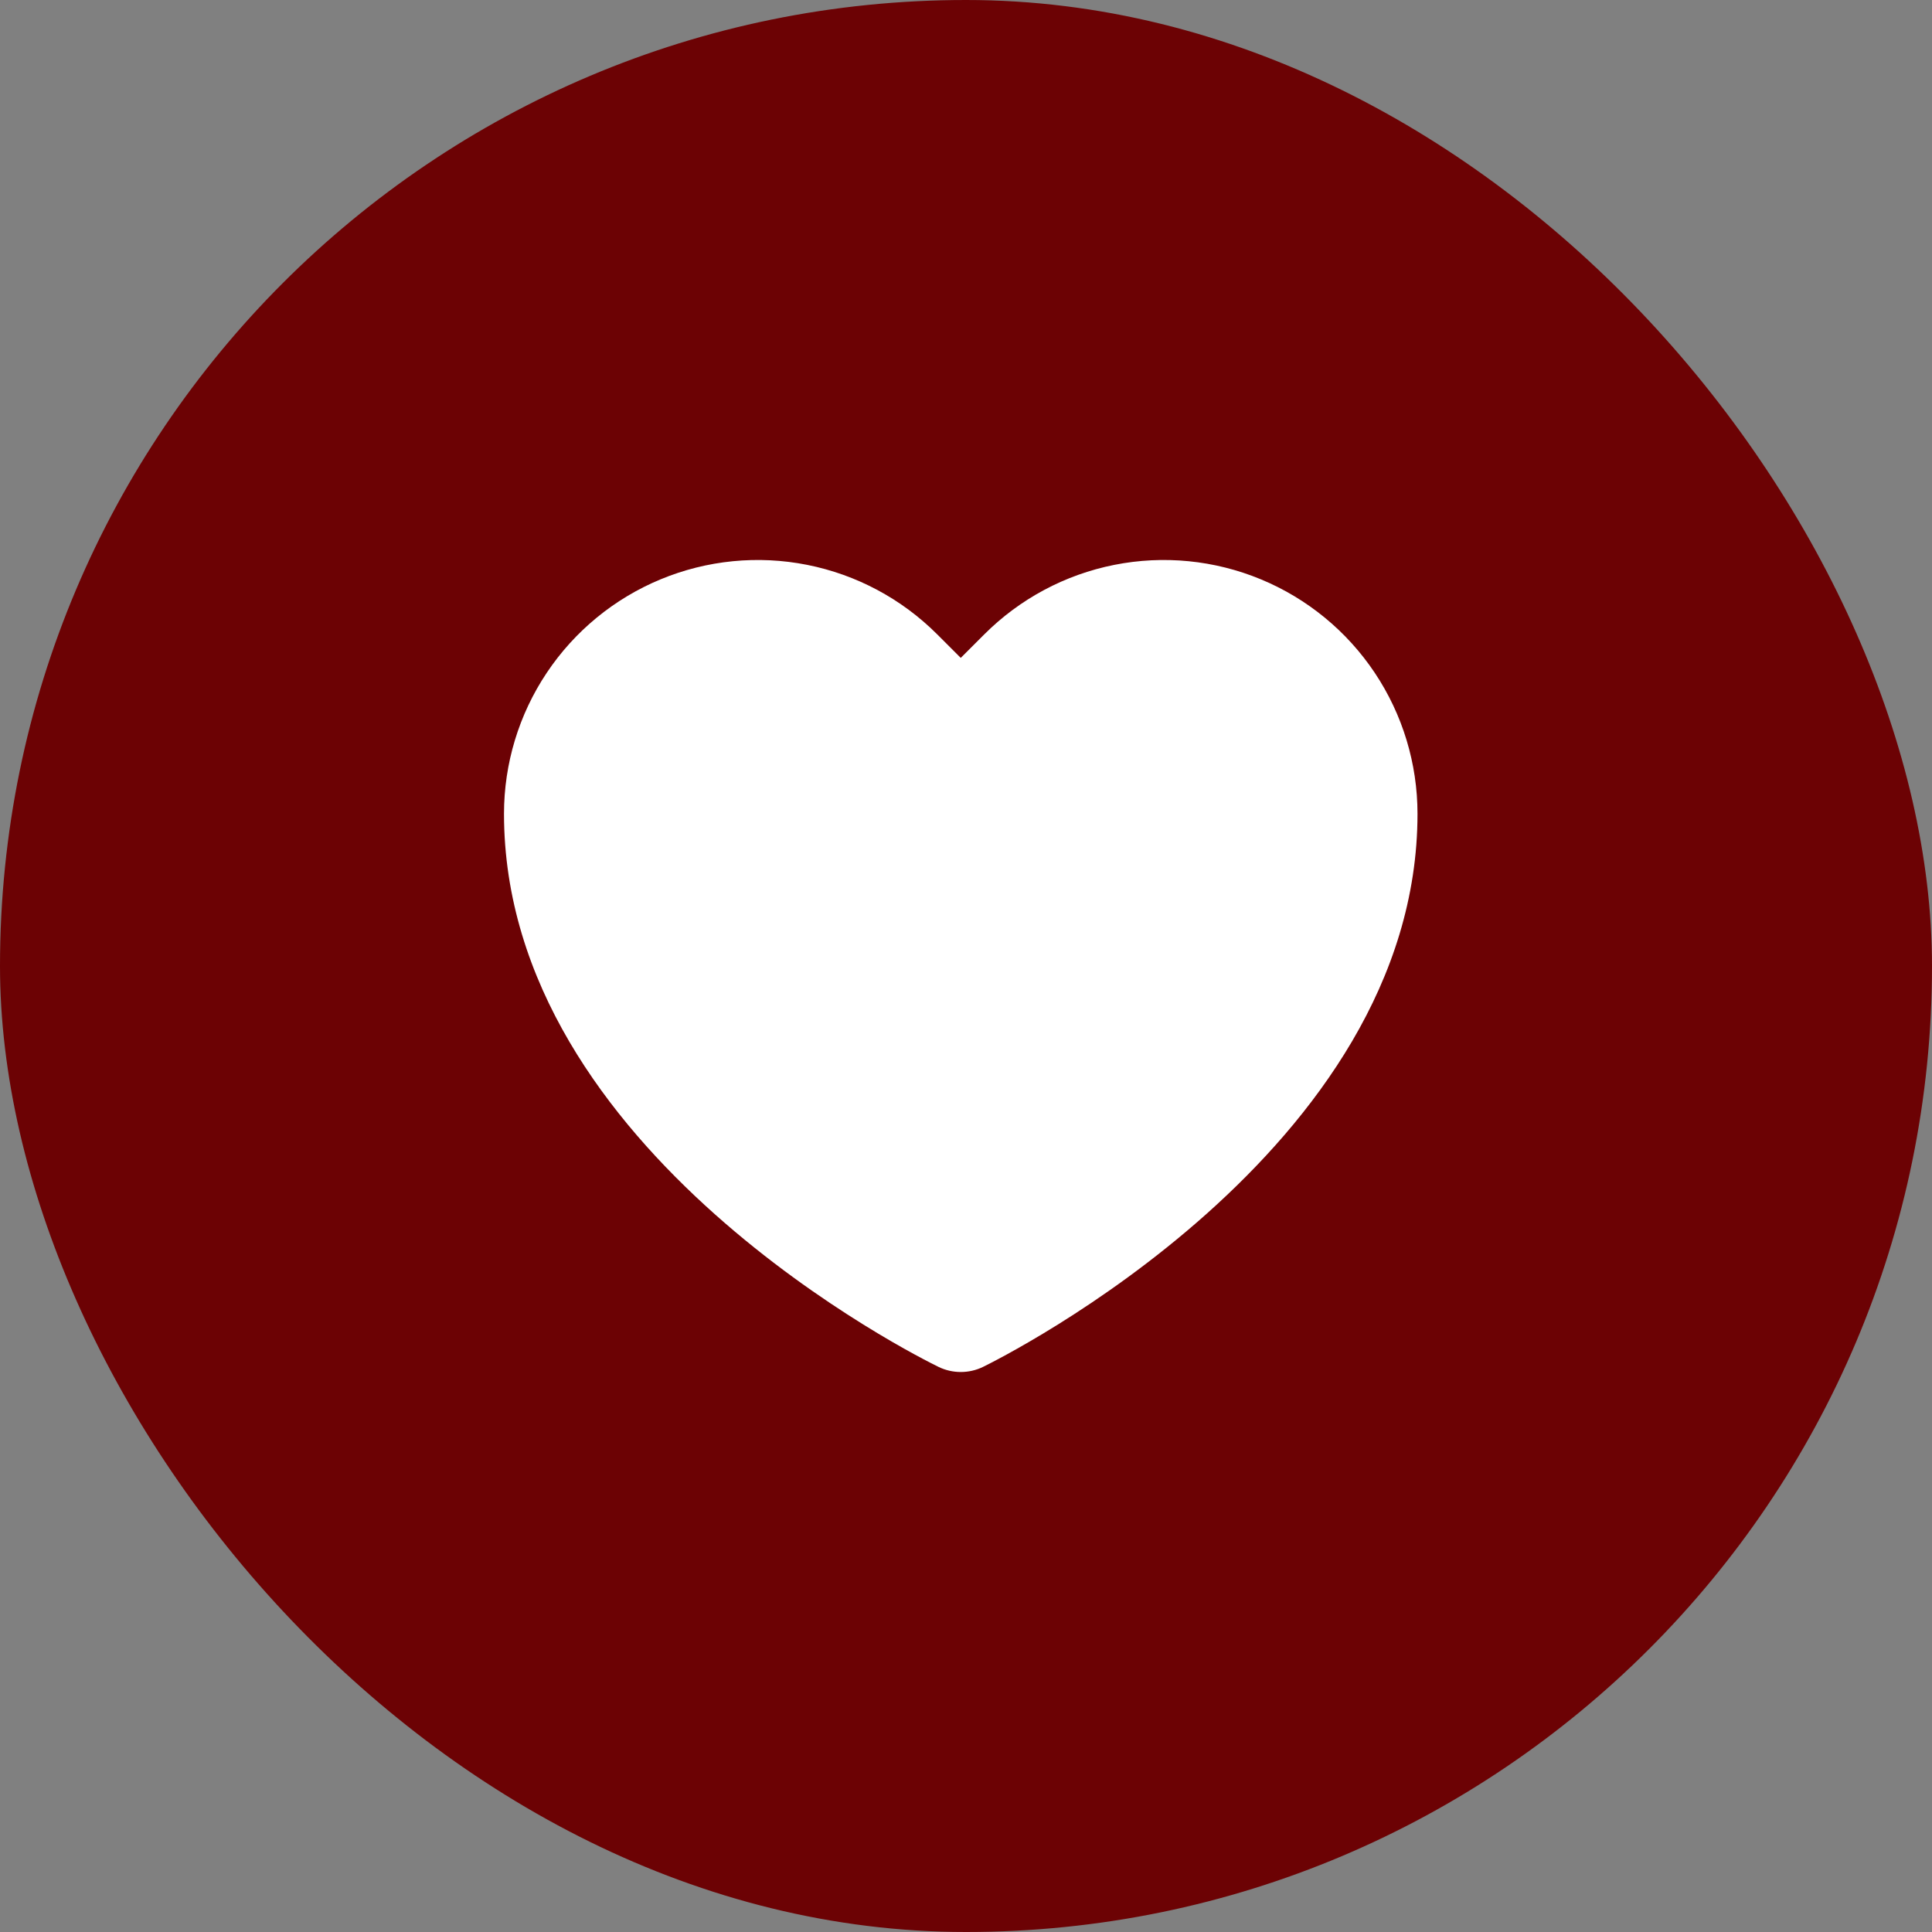
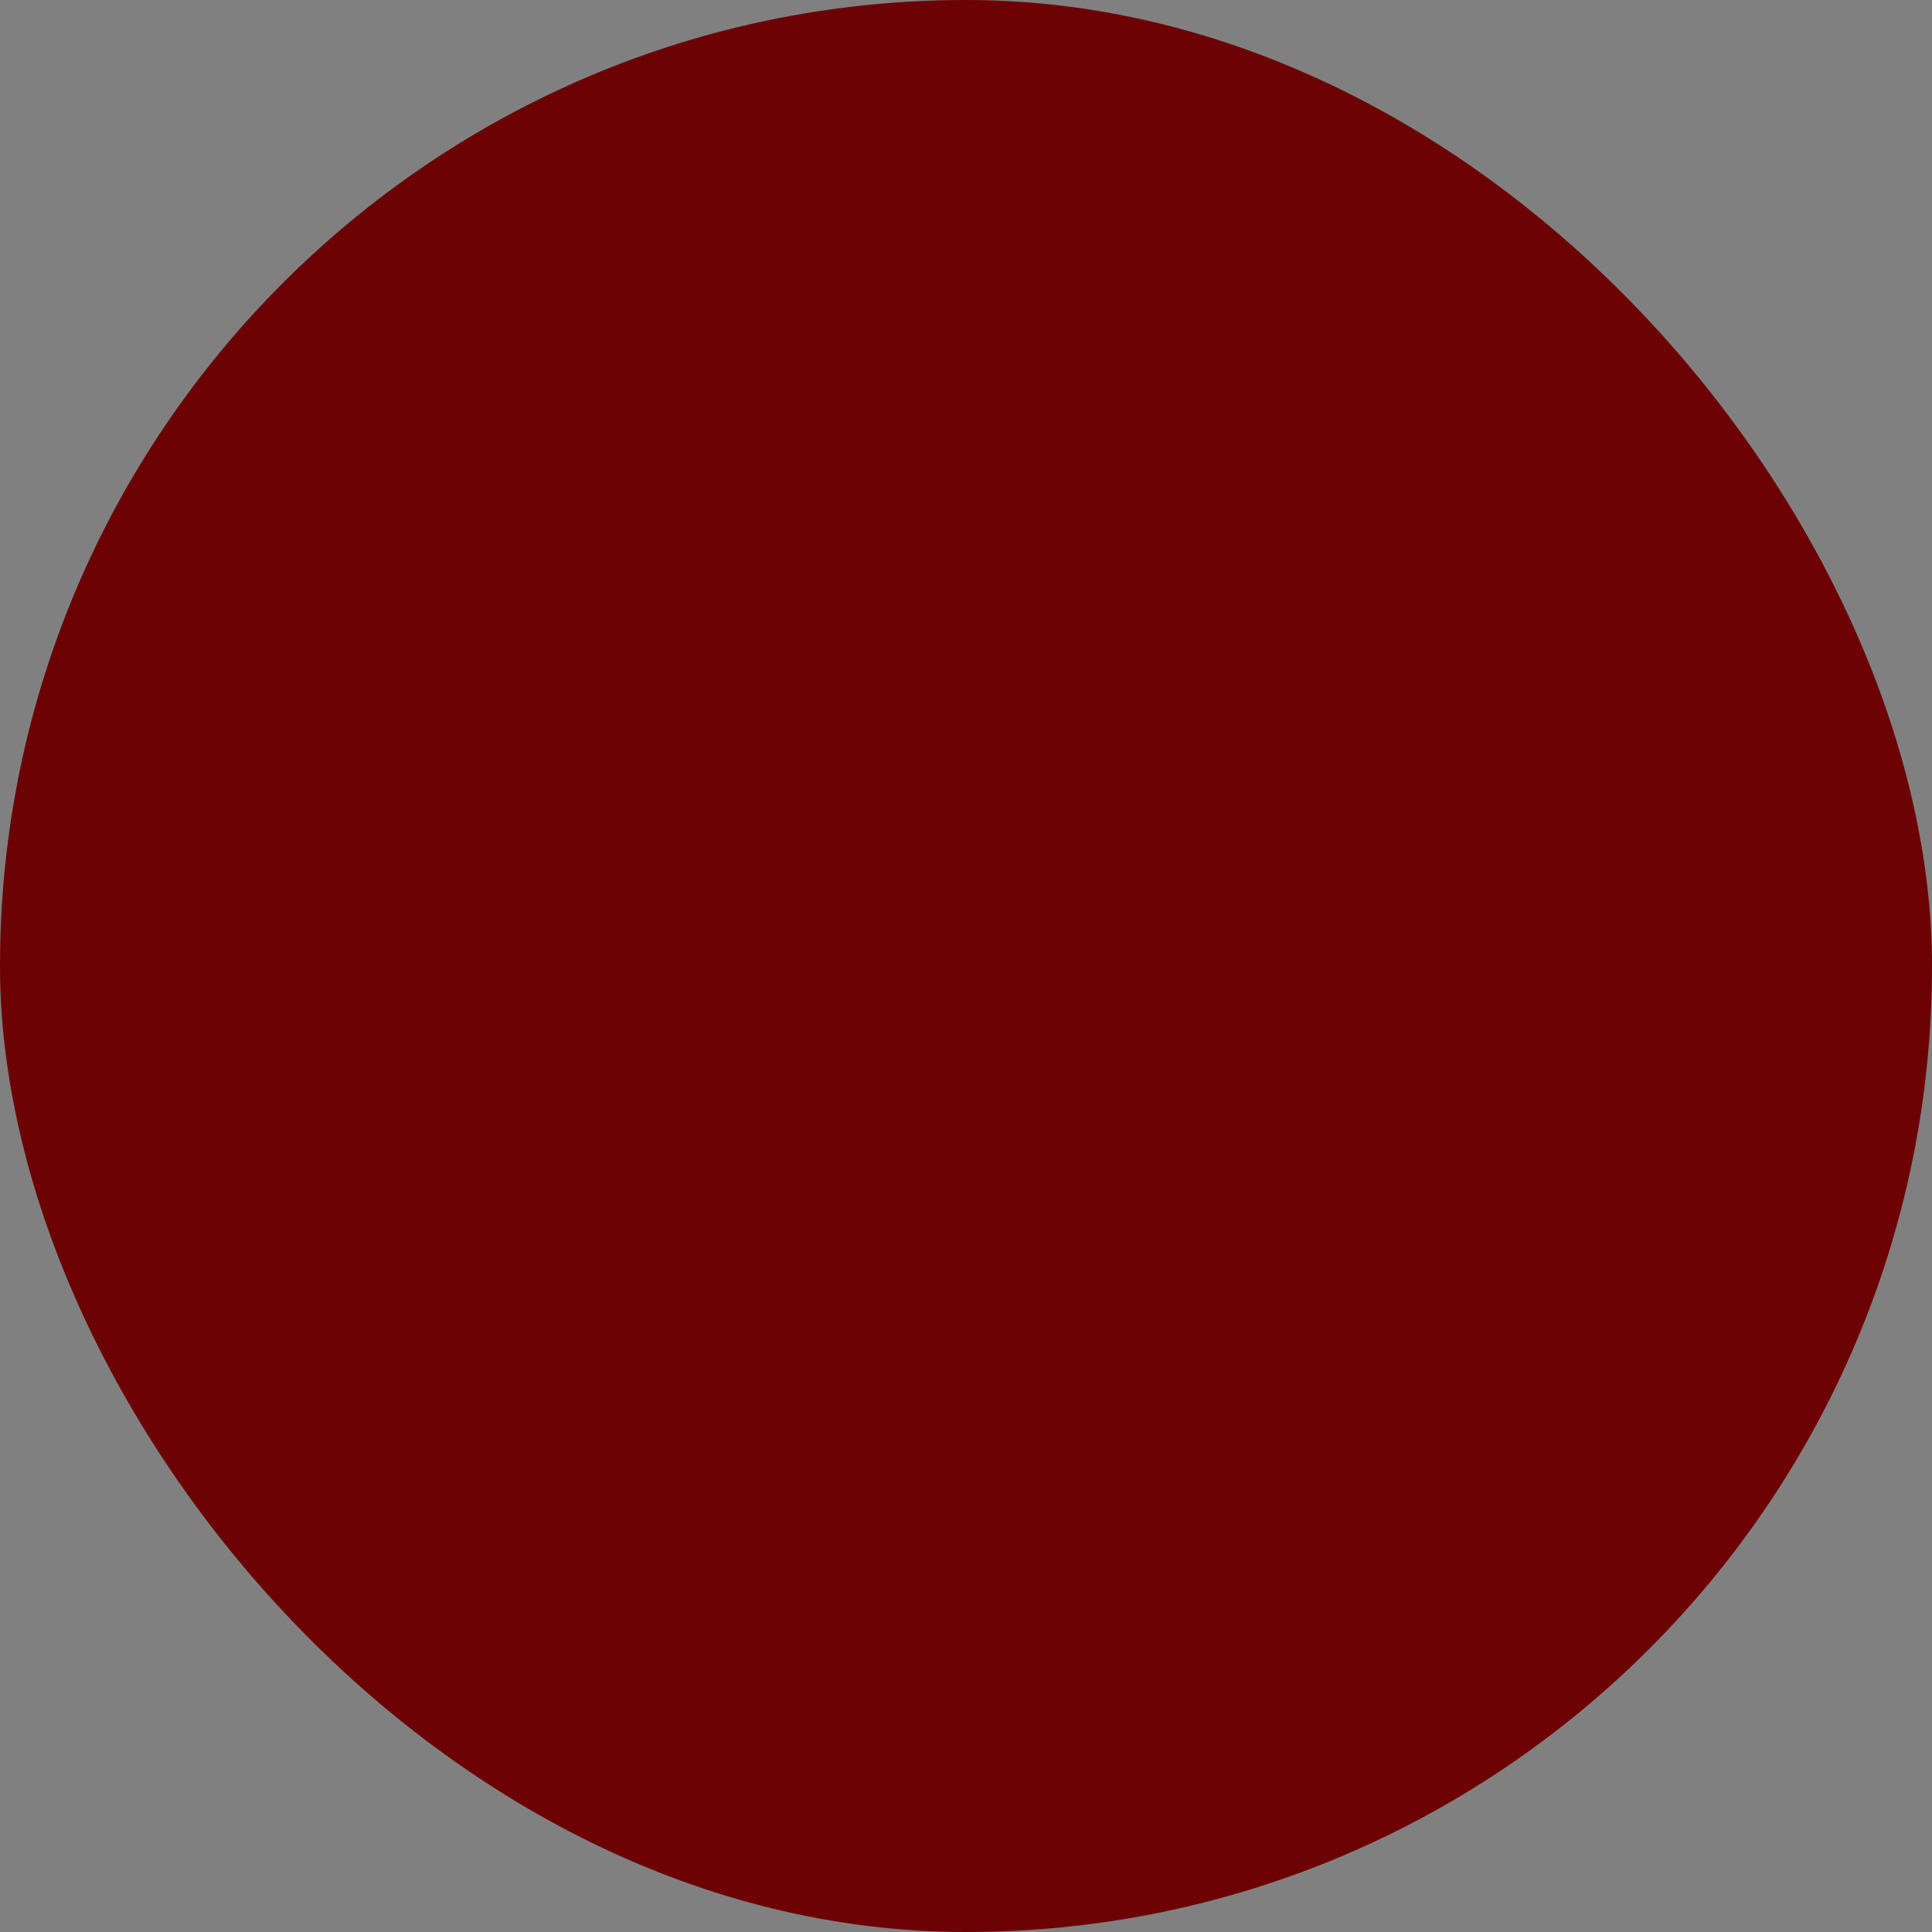
<svg xmlns="http://www.w3.org/2000/svg" width="138" height="138" viewBox="0 0 138 138" fill="none">
  <rect x="0" y="0" width="138" height="138" fill="#808080" stroke="none" />
  <rect width="138" height="138" rx="69" fill="#6C0204" />
-   <path d="M68.625 98C68.076 98 67.535 97.876 67.041 97.637C65.776 97.021 36 82.307 36 58.125C36 54.54 37.063 51.036 39.054 48.056C41.046 45.075 43.876 42.752 47.188 41.38C50.499 40.008 54.143 39.649 57.659 40.348C61.175 41.047 64.404 42.773 66.939 45.307L68.625 46.992L70.311 45.307C72.846 42.773 76.075 41.047 79.591 40.348C83.107 39.649 86.751 40.008 90.062 41.38C93.374 42.752 96.204 45.075 98.196 48.056C100.187 51.036 101.25 54.54 101.25 58.125C101.25 82.216 71.481 97.014 70.213 97.637C69.718 97.877 69.175 98.001 68.625 98Z" fill="white" />
</svg>